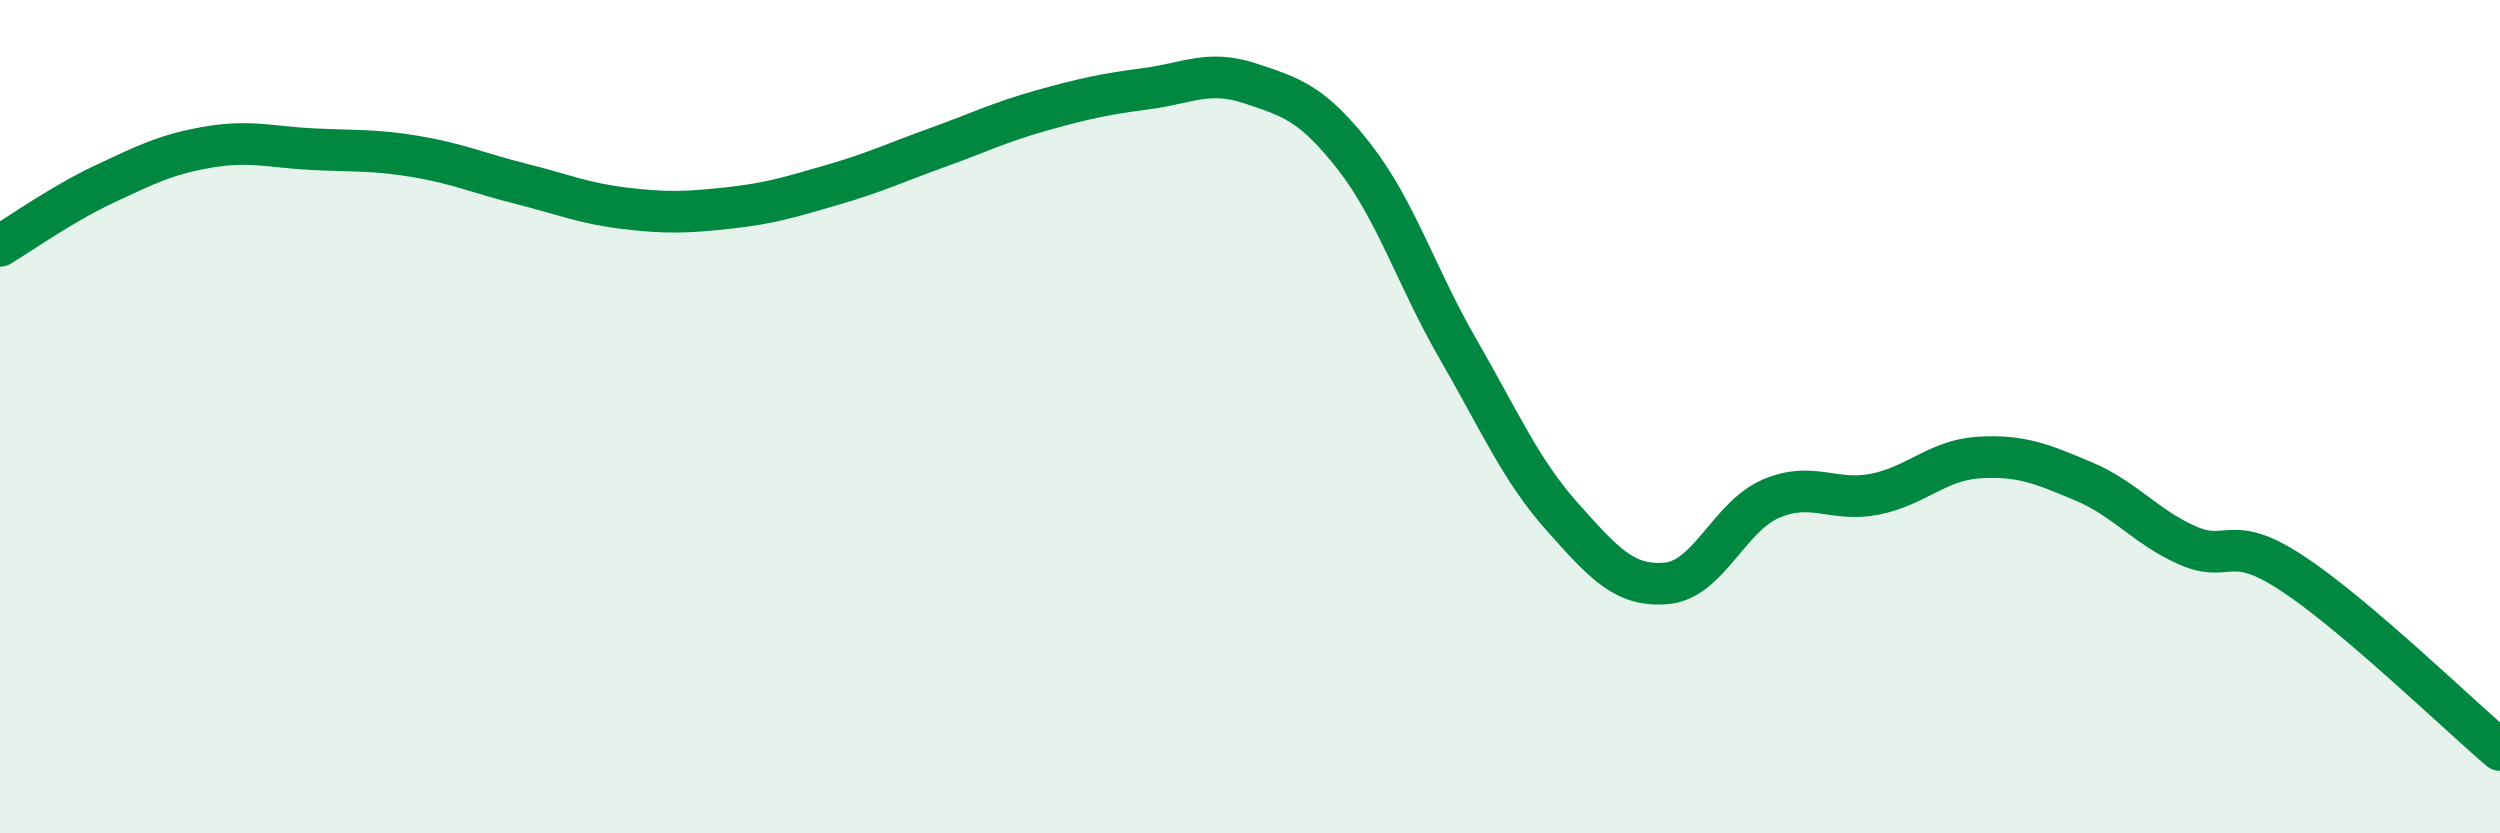
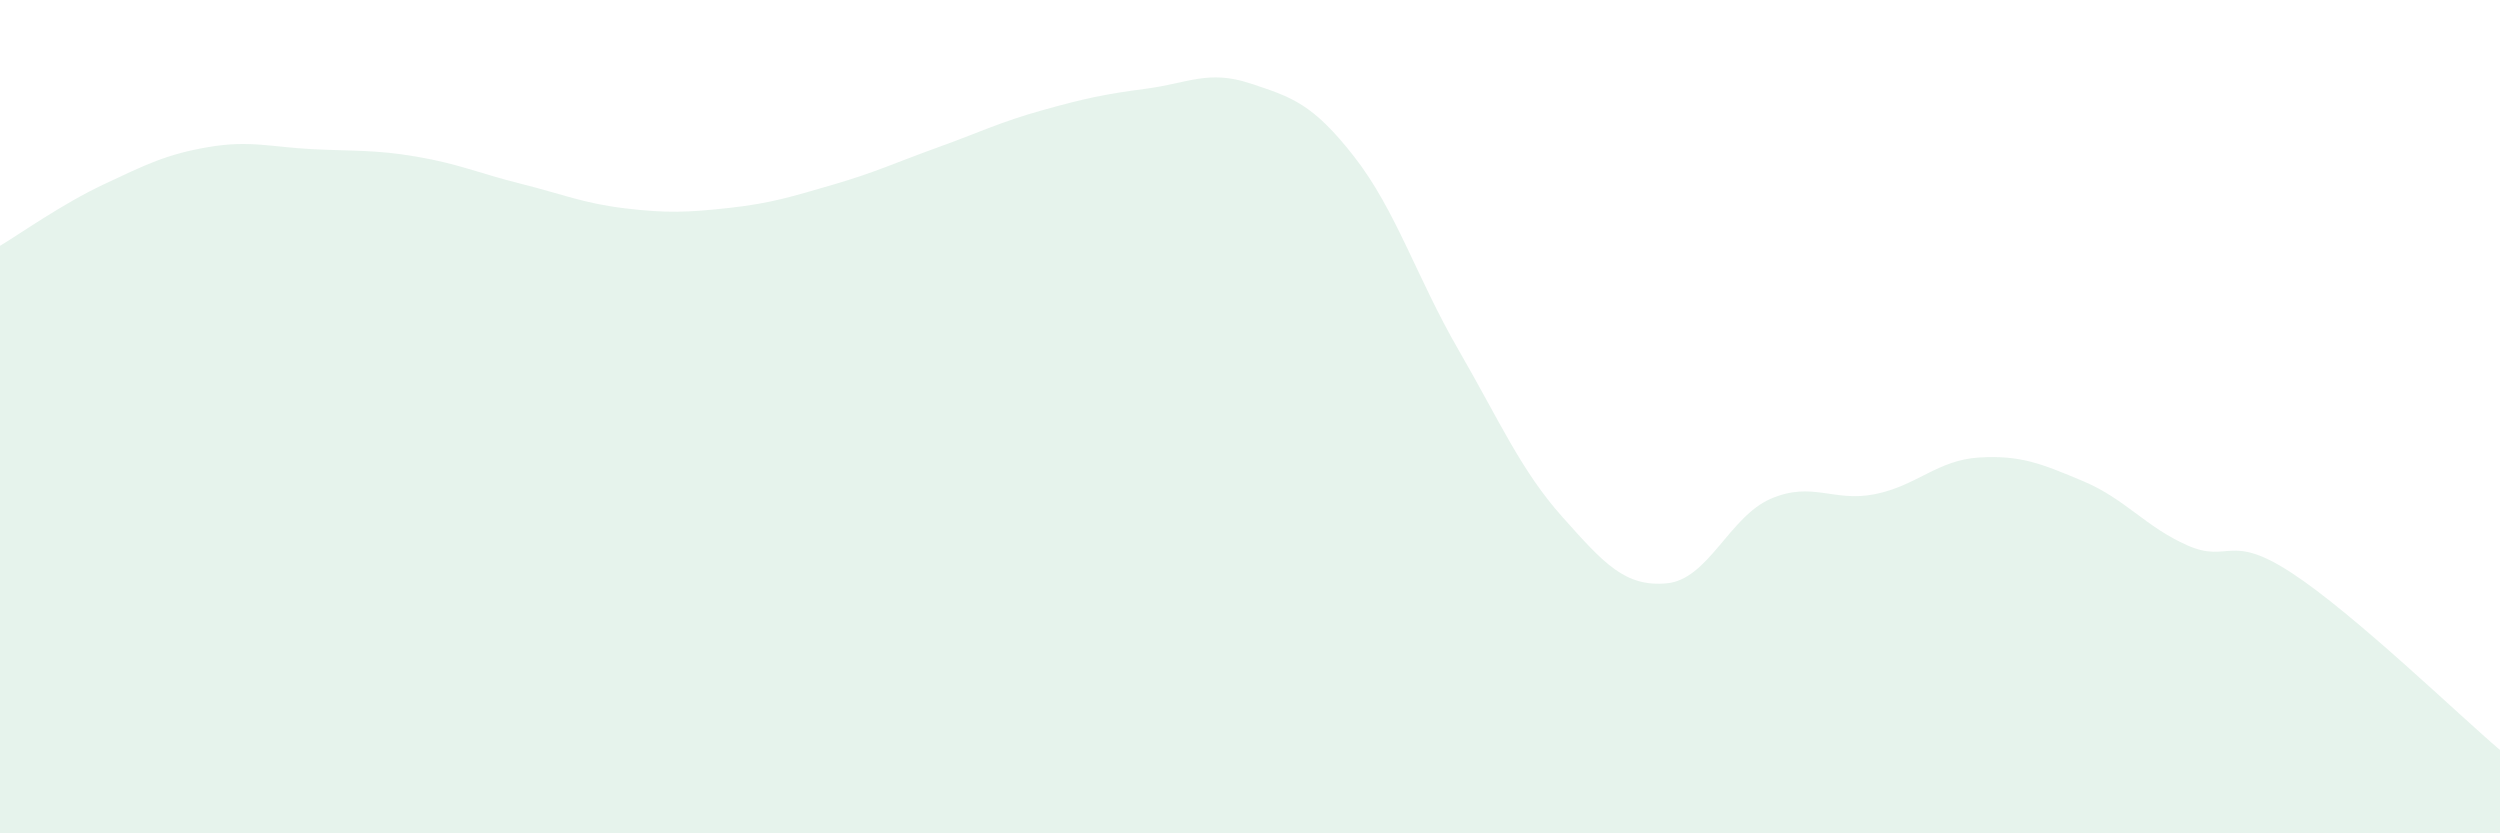
<svg xmlns="http://www.w3.org/2000/svg" width="60" height="20" viewBox="0 0 60 20">
  <path d="M 0,5.9 C 0.5,5.6 1.5,4.89 2.5,4.42 C 3.5,3.95 4,3.7 5,3.53 C 6,3.36 6.5,3.53 7.5,3.58 C 8.5,3.63 9,3.59 10,3.76 C 11,3.93 11.5,4.16 12.5,4.41 C 13.5,4.66 14,4.88 15,5 C 16,5.12 16.5,5.1 17.5,4.99 C 18.5,4.88 19,4.72 20,4.43 C 21,4.14 21.5,3.9 22.5,3.54 C 23.5,3.18 24,2.93 25,2.65 C 26,2.37 26.5,2.26 27.5,2.13 C 28.5,2 29,1.67 30,2 C 31,2.33 31.5,2.48 32.5,3.76 C 33.5,5.04 34,6.66 35,8.39 C 36,10.12 36.5,11.29 37.5,12.41 C 38.5,13.53 39,14.09 40,14 C 41,13.91 41.5,12.4 42.5,11.97 C 43.5,11.54 44,12.06 45,11.86 C 46,11.66 46.5,11.04 47.5,10.98 C 48.5,10.92 49,11.13 50,11.55 C 51,11.97 51.5,12.65 52.5,13.09 C 53.5,13.53 53.5,12.77 55,13.75 C 56.5,14.73 59,17.15 60,18L60 20L0 20Z" fill="#008740" opacity="0.1" stroke-linecap="round" stroke-linejoin="round" />
-   <path d="M 0,5.9 C 0.5,5.6 1.5,4.89 2.5,4.42 C 3.5,3.95 4,3.7 5,3.53 C 6,3.36 6.5,3.53 7.5,3.58 C 8.5,3.63 9,3.59 10,3.76 C 11,3.93 11.5,4.16 12.5,4.41 C 13.5,4.66 14,4.88 15,5 C 16,5.12 16.5,5.1 17.5,4.99 C 18.5,4.88 19,4.72 20,4.43 C 21,4.14 21.5,3.9 22.5,3.54 C 23.5,3.18 24,2.93 25,2.65 C 26,2.37 26.5,2.26 27.5,2.13 C 28.5,2 29,1.67 30,2 C 31,2.33 31.5,2.48 32.5,3.76 C 33.5,5.04 34,6.66 35,8.39 C 36,10.12 36.5,11.29 37.5,12.41 C 38.5,13.53 39,14.09 40,14 C 41,13.91 41.5,12.4 42.5,11.97 C 43.5,11.54 44,12.06 45,11.86 C 46,11.66 46.5,11.04 47.5,10.98 C 48.5,10.92 49,11.13 50,11.55 C 51,11.97 51.5,12.65 52.5,13.09 C 53.5,13.53 53.5,12.77 55,13.75 C 56.5,14.73 59,17.15 60,18" stroke="#008740" stroke-width="1" fill="none" stroke-linecap="round" stroke-linejoin="round" />
</svg>